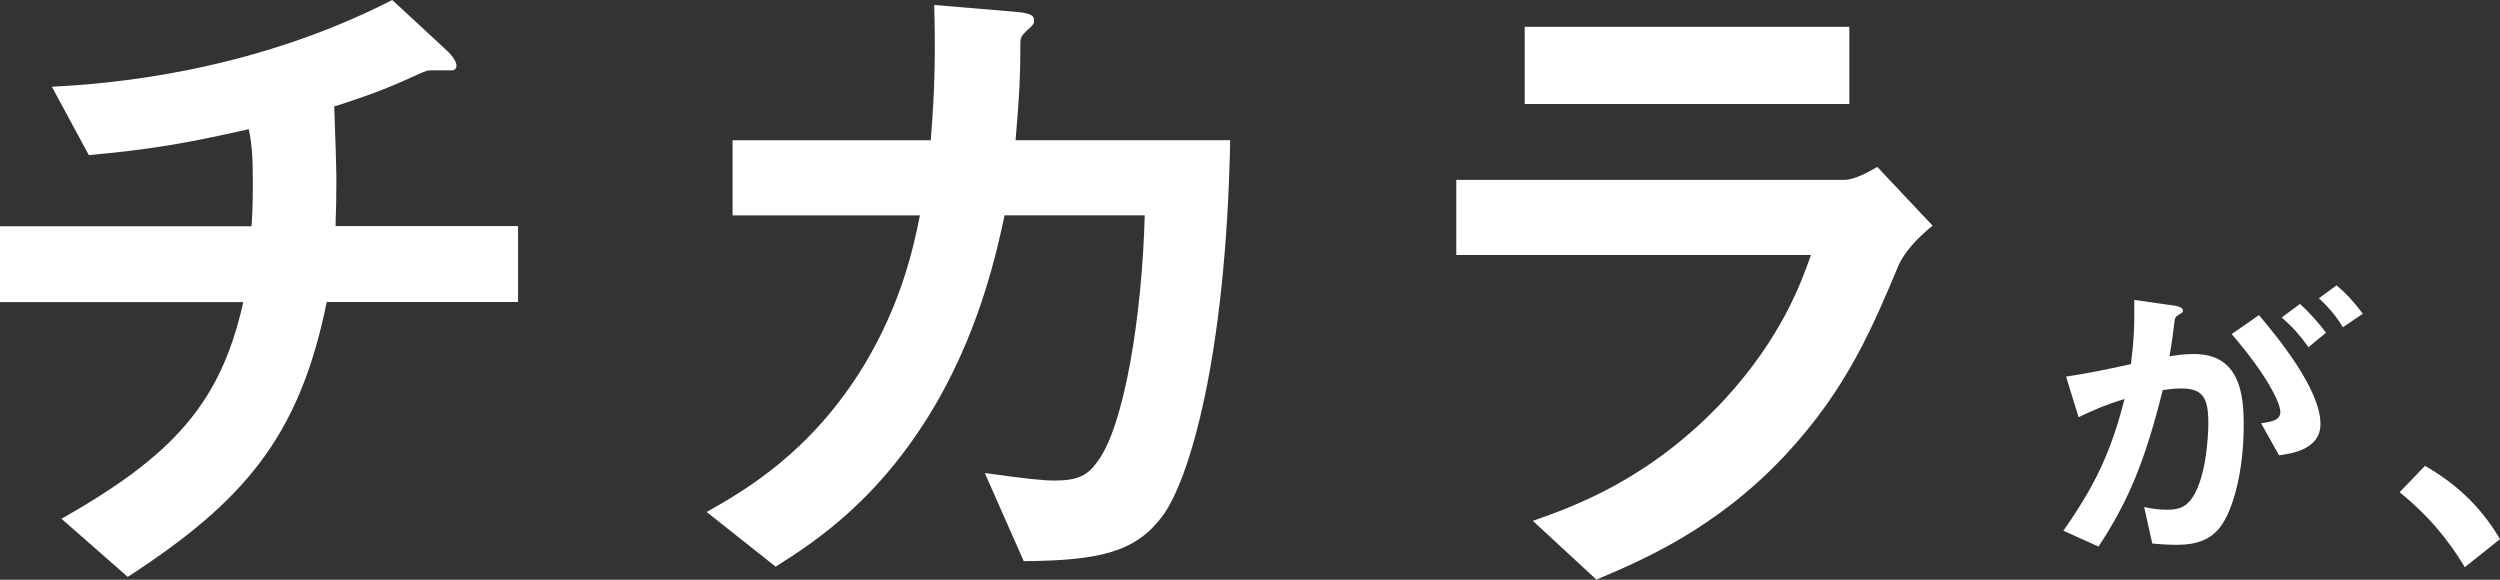
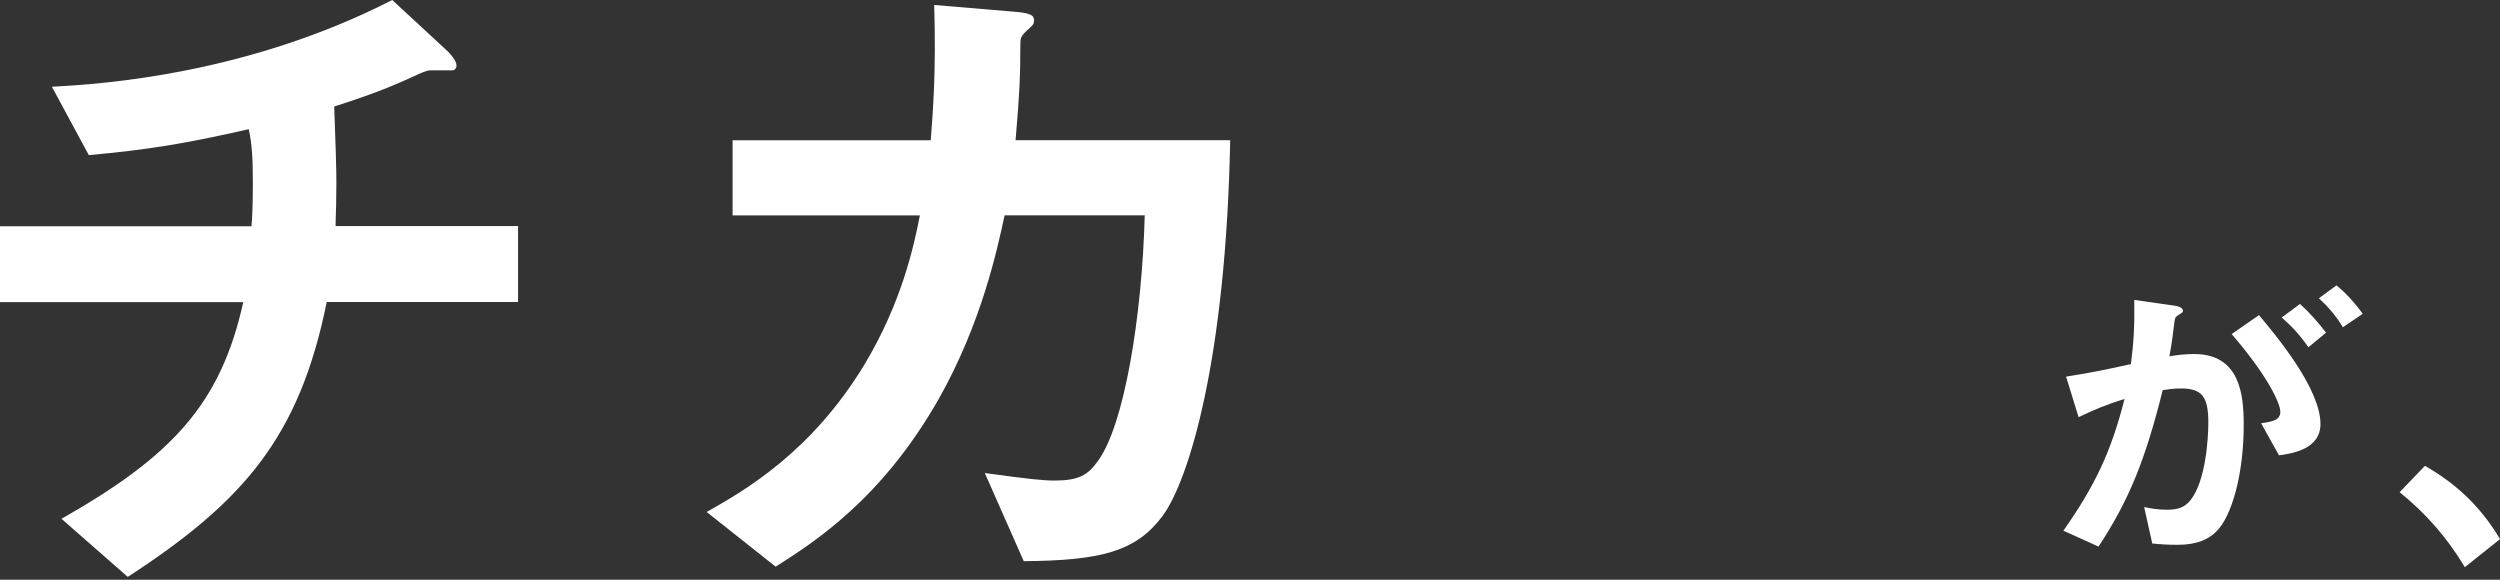
<svg xmlns="http://www.w3.org/2000/svg" width="345" height="80" viewBox="0 0 345 80" fill="none">
  <rect x="0" y="0" width="345" height="80" fill="#333333" stroke="none" />
  <path d="M45.082 41.703C41.309 60.375 33.572 69.242 17.633 79.612L8.484 71.593C23.767 62.917 30.455 55.745 33.572 41.693H0V31.221H34.702C34.792 30.273 34.893 28.488 34.893 25.371C34.893 22.072 34.803 19.994 34.328 17.825C25.653 19.802 20.559 20.65 12.257 21.406L7.162 11.974C14.143 11.601 34.036 10.279 54.131 0L61.868 7.162C62.15 7.445 62.998 8.393 62.998 9.049C62.998 9.422 62.806 9.614 62.524 9.704H59.508C58.943 9.704 58.852 9.795 58.095 10.078C54.988 11.49 52.628 12.62 46.121 14.698C46.212 18.097 46.494 23.373 46.404 26.672C46.404 29.123 46.313 29.597 46.313 31.201H71.492V41.672H45.082V41.703Z" fill="white" />
  <path d="M160.425 71.219C156.743 76.122 151.941 77.353 141.278 77.443L135.902 65.278C142.035 66.125 144.012 66.317 145.525 66.317C148.824 66.317 150.145 65.56 151.467 63.674C155.149 58.771 157.6 43.68 157.974 29.718H138.635C137.596 34.53 135.427 44.618 129.577 54.998C121.658 68.96 112.226 74.901 107.041 78.2L97.518 70.654C102.703 67.729 111.943 62.453 119.307 50.287C124.402 41.803 126.096 34.066 126.944 29.728H101.099V19.358H128.447C128.729 15.394 129.203 10.209 128.921 0.686L140.048 1.624C142.59 1.816 142.691 2.28 142.691 2.855C142.691 3.329 142.6 3.42 141.652 4.267C140.804 5.114 140.804 5.205 140.804 6.527C140.804 10.491 140.713 12.751 140.149 19.348H169.766C169.191 49.44 164.107 66.226 160.425 71.219Z" fill="white" />
-   <path d="M262.089 36.417C258.508 44.9 255.017 53.485 246.523 62.635C236.9 73.005 226.53 77.343 220.305 79.986L211.529 71.875C217.188 69.898 227.75 66.125 237.939 55.18C245.858 46.595 248.591 38.959 249.913 35.186H200.967V24.826H254.442C255.955 24.826 257.933 23.696 259.062 23.03L266.699 31.141C263.41 33.784 262.371 35.852 262.089 36.417ZM210.409 14.355V3.702H255.209V14.355H210.409Z" fill="white" />
  <path d="M305.829 73.368C304.85 74.347 303.307 75.184 300.513 75.184C299.111 75.184 297.86 75.093 297.012 75.002L295.893 69.968C296.73 70.15 297.708 70.342 299.06 70.342C300.503 70.342 301.441 70.059 302.278 69.04C304.376 66.428 304.75 60.557 304.75 58.317C304.75 54.726 303.862 53.606 300.977 53.606C299.948 53.606 299.02 53.747 298.455 53.838C296.074 63.391 293.835 68.99 289.598 75.426L284.746 73.237C289.124 66.993 291.323 62.372 293.189 55.049C290.667 55.846 289.184 56.451 286.844 57.571L285.119 51.972C288.66 51.417 290.243 51.084 294.067 50.247C294.44 47.261 294.581 45.304 294.531 41.39L300.129 42.187C300.735 42.278 301.249 42.51 301.249 42.883C301.249 43.075 301.199 43.115 300.735 43.397C300.18 43.771 300.18 43.771 300.079 44.376C299.847 46.242 299.756 47.079 299.383 49.178C300.129 49.036 301.431 48.855 302.782 48.855C309.077 48.855 309.632 54.403 309.632 58.549C309.652 65.257 308.028 71.27 305.829 73.368ZM314.504 62.836L312.033 58.408C313.707 58.176 314.686 57.944 314.686 56.824C314.686 55.654 312.911 51.831 307.968 46.101L311.74 43.488C313.889 46.05 320.224 53.556 320.224 58.499C320.234 62.039 316.229 62.594 314.504 62.836ZM318.56 47.917C317.389 46.242 316.32 45.072 314.878 43.811L317.4 41.945C318.701 43.115 319.962 44.557 320.991 45.909L318.56 47.917ZM323.321 45.163C322.393 43.619 321.273 42.318 320.012 41.158L322.433 39.382C323.694 40.411 324.905 41.713 326.065 43.297L323.321 45.163Z" fill="white" />
  <path d="M334.65 64.279C338.564 66.559 342.104 69.504 345 74.397L340.147 78.271C337.726 74.215 334.781 70.856 331.149 67.921L334.65 64.279Z" fill="white" />
</svg>